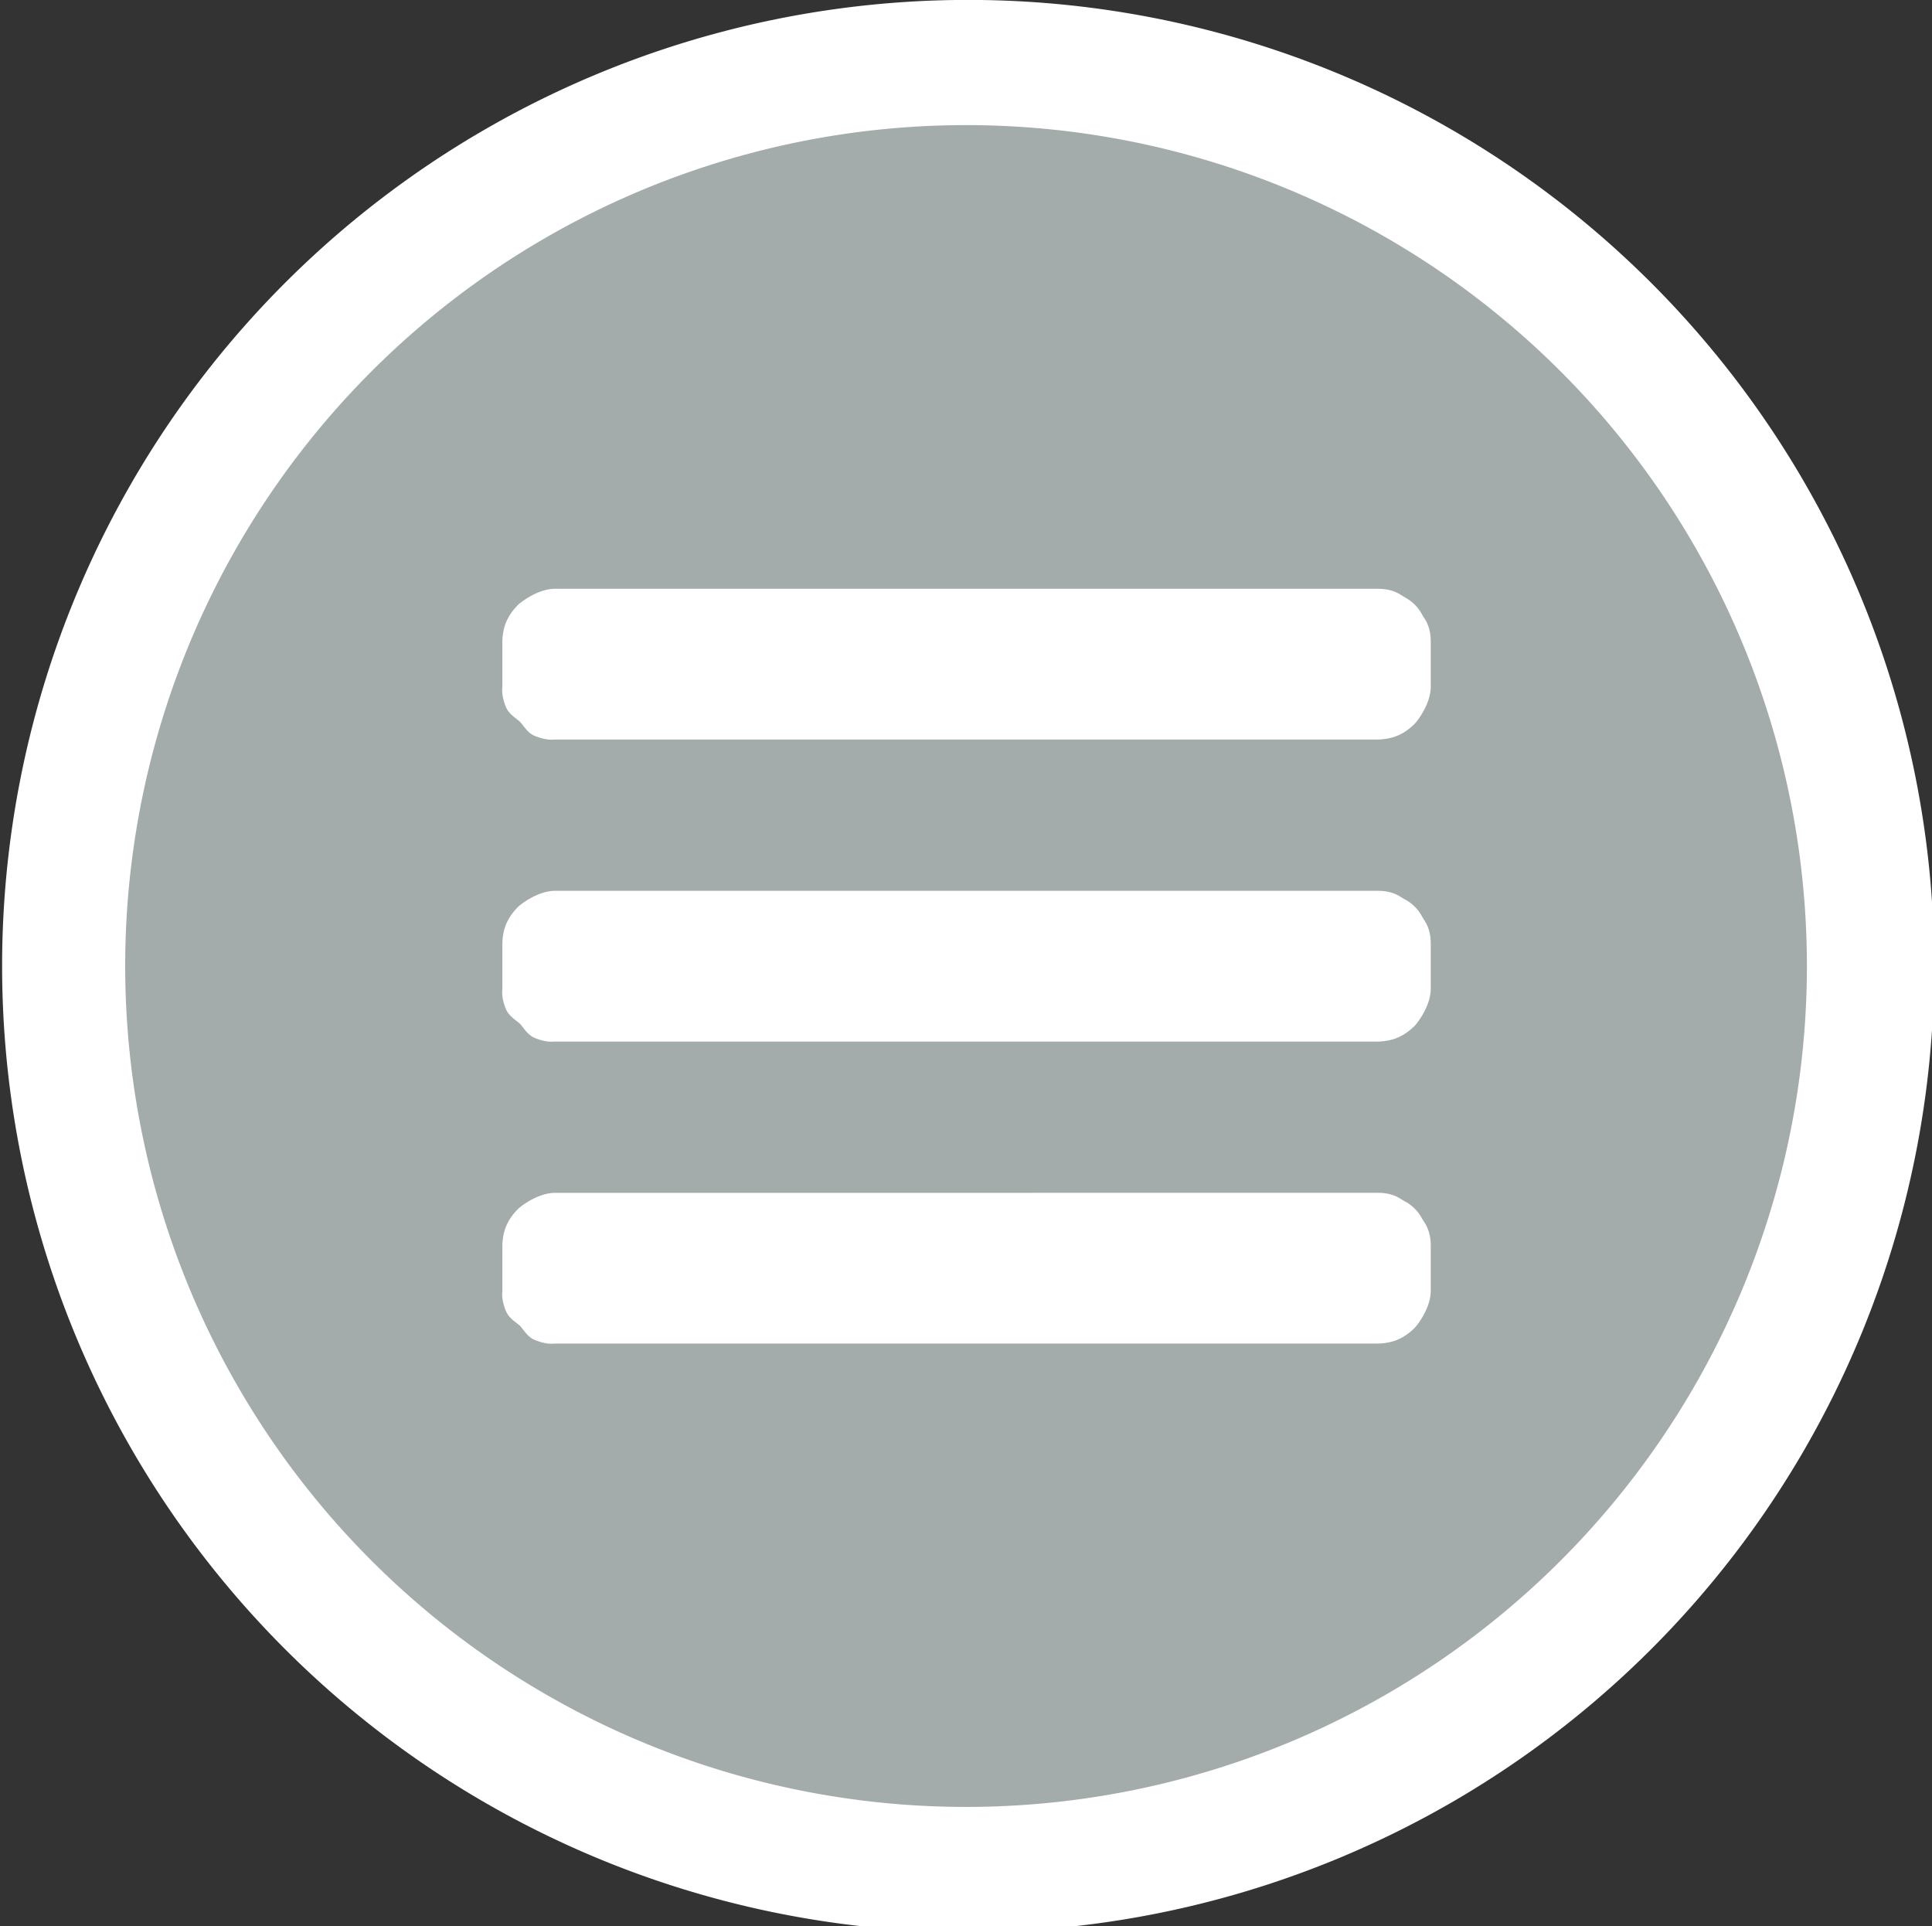
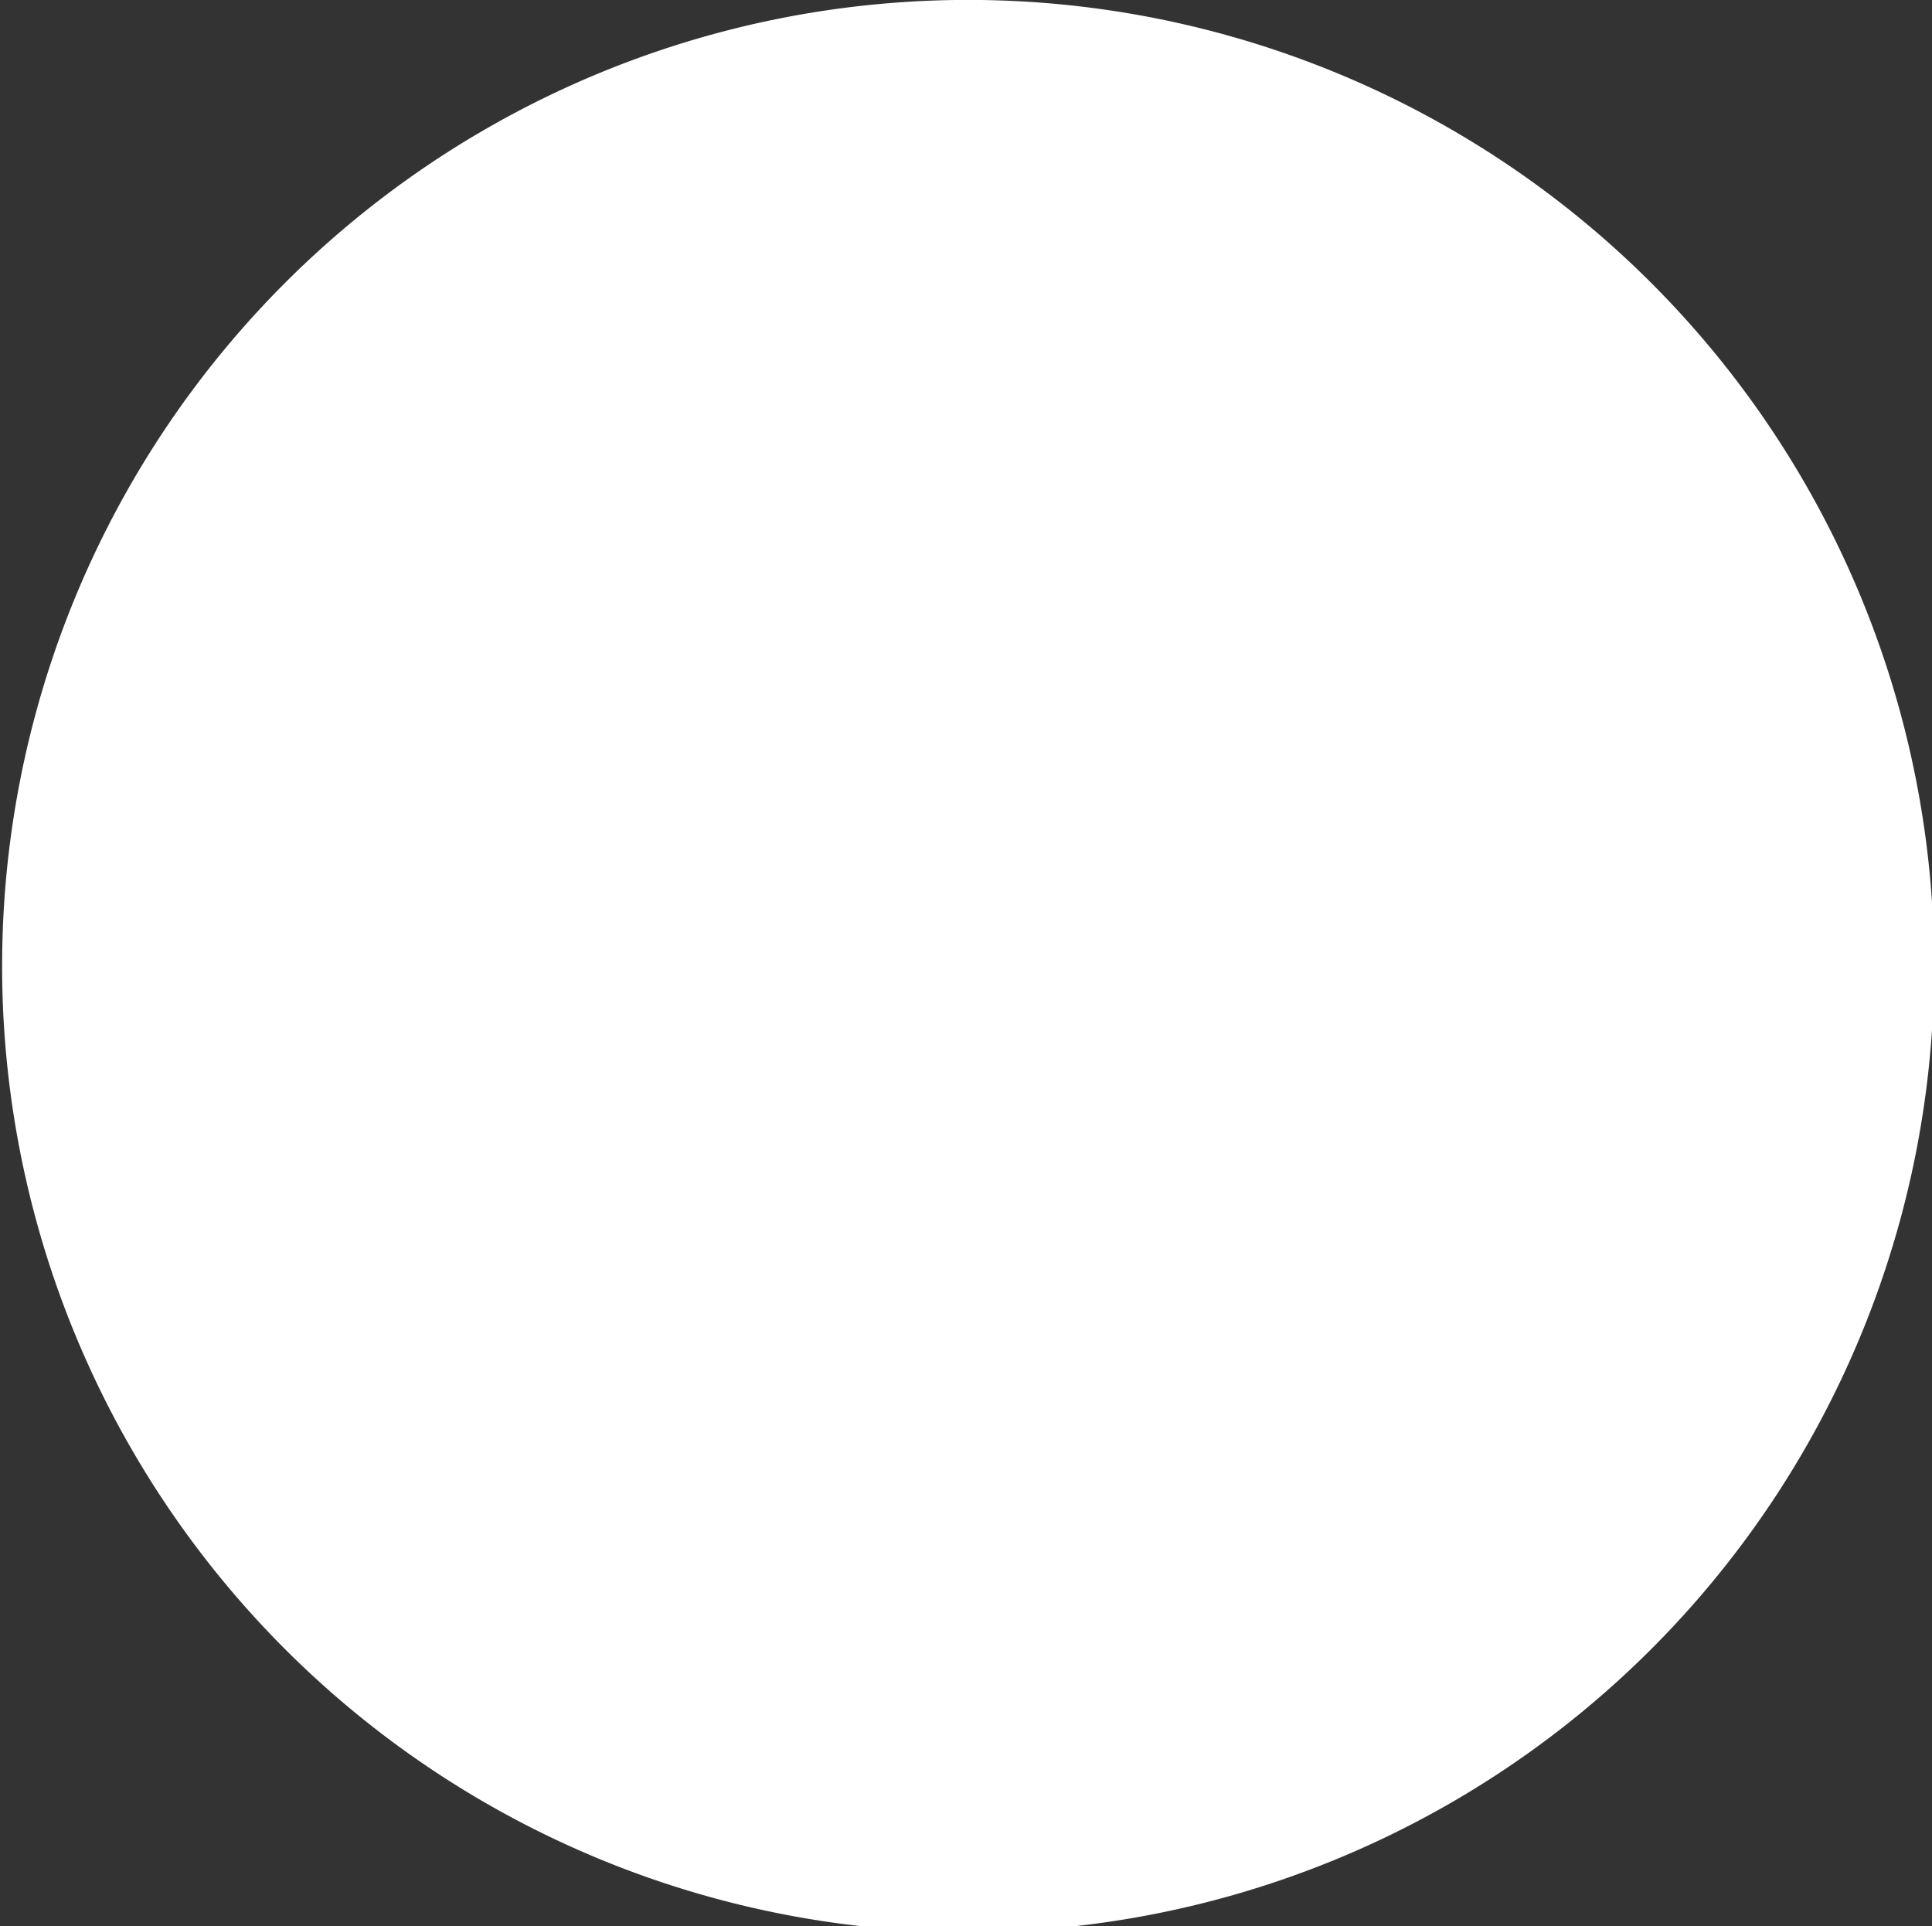
<svg xmlns="http://www.w3.org/2000/svg" id="svg2398" version="1.1" viewBox="0 0 184.52 183.96">
  <rect x="0" y="0" width="184.52" height="183.96" fill="#333333" stroke="none" />
  <g id="g7276" transform="matrix(3.92 0 0 3.92 -9212.3 -510.29)">
    <path id="circle2369" d="m2397.2 153.71a23.536 23.536 0 0 1-23.536 23.536 23.536 23.536 0 0 1-23.536-23.536 23.536 23.536 0 0 1 23.536-23.536 23.536 23.536 0 0 1 23.536 23.536z" style="color:#000000;fill:#fff" />
-     <path id="circle2371" d="m2394.1 153.71a20.486 20.486 0 0 1-20.486 20.486 20.486 20.486 0 0 1-20.487-20.486 20.486 20.486 0 0 1 20.487-20.486 20.486 20.486 0 0 1 20.486 20.486z" style="color:#000000;fill:#a3acab" />
-     <path id="path2961" d="m2363.6 144.52c-0.428 0-0.851 0.341-0.897 0.387-0.105 0.105-0.224 0.247-0.304 0.448-0.08 0.201-0.083 0.426-0.083 0.449v1.103c0 0.046-0.031 0.197 0.083 0.484 0.071 0.176 0.216 0.256 0.348 0.369 0.113 0.132 0.193 0.278 0.369 0.348 0.287 0.115 0.438 0.084 0.484 0.084h20.051c0.023 0 0.248-4e-3 0.449-0.084 0.201-0.08 0.342-0.198 0.448-0.303 0.046-0.046 0.387-0.47 0.387-0.898v-1.103c0-0.359-0.135-0.531-0.173-0.594-0.038-0.063-0.034-0.056-0.027-0.042a1.009 1.009 0 0 0-0.451-0.45c0.014 7e-3 0.022 0.011-0.041-0.027-0.063-0.038-0.234-0.171-0.594-0.171zm0 7.358c-0.428 0-0.851 0.341-0.897 0.387-0.105 0.105-0.224 0.247-0.304 0.448-0.08 0.201-0.083 0.426-0.083 0.449v1.103c0 0.046-0.031 0.197 0.083 0.484 0.071 0.176 0.216 0.256 0.348 0.369 0.113 0.132 0.193 0.278 0.369 0.348 0.287 0.115 0.438 0.084 0.484 0.084h20.051c0.023 0 0.248-4e-3 0.449-0.084 0.201-0.08 0.342-0.198 0.448-0.303 0.046-0.046 0.387-0.47 0.387-0.898v-1.103c0-0.359-0.135-0.531-0.173-0.594-0.038-0.063-0.034-0.056-0.027-0.042a1.009 1.009 0 0 0-0.451-0.45c0.014 7e-3 0.022 0.012-0.041-0.025s-0.234-0.173-0.594-0.173zm0 7.358c-0.428 0-0.851 0.341-0.897 0.387-0.105 0.105-0.224 0.247-0.304 0.448-0.08 0.201-0.083 0.426-0.083 0.449v1.104c0 0.046-0.031 0.196 0.083 0.483 0.071 0.176 0.216 0.256 0.348 0.369 0.113 0.132 0.193 0.278 0.369 0.348 0.287 0.115 0.438 0.084 0.484 0.084h20.051c0.023 0 0.248-4e-3 0.449-0.084 0.201-0.08 0.342-0.198 0.448-0.303 0.046-0.046 0.387-0.469 0.387-0.897v-1.104c0-0.359-0.135-0.531-0.173-0.594-0.038-0.063-0.034-0.055-0.027-0.041a1.009 1.009 0 0 0-0.451-0.452c0.014 7e-3 0.022 0.012-0.041-0.025s-0.234-0.173-0.594-0.173z" style="color-rendering:auto;color:#000000;dominant-baseline:auto;fill:#fff;font-feature-settings:normal;font-variant-alternates:normal;font-variant-caps:normal;font-variant-ligatures:normal;font-variant-numeric:normal;font-variant-position:normal;image-rendering:auto;isolation:auto;mix-blend-mode:normal;shape-padding:0;shape-rendering:auto;solid-color:#000000;text-decoration-color:#000000;text-decoration-line:none;text-decoration-style:solid;text-indent:0;text-orientation:mixed;text-transform:none;white-space:normal" />
  </g>
</svg>